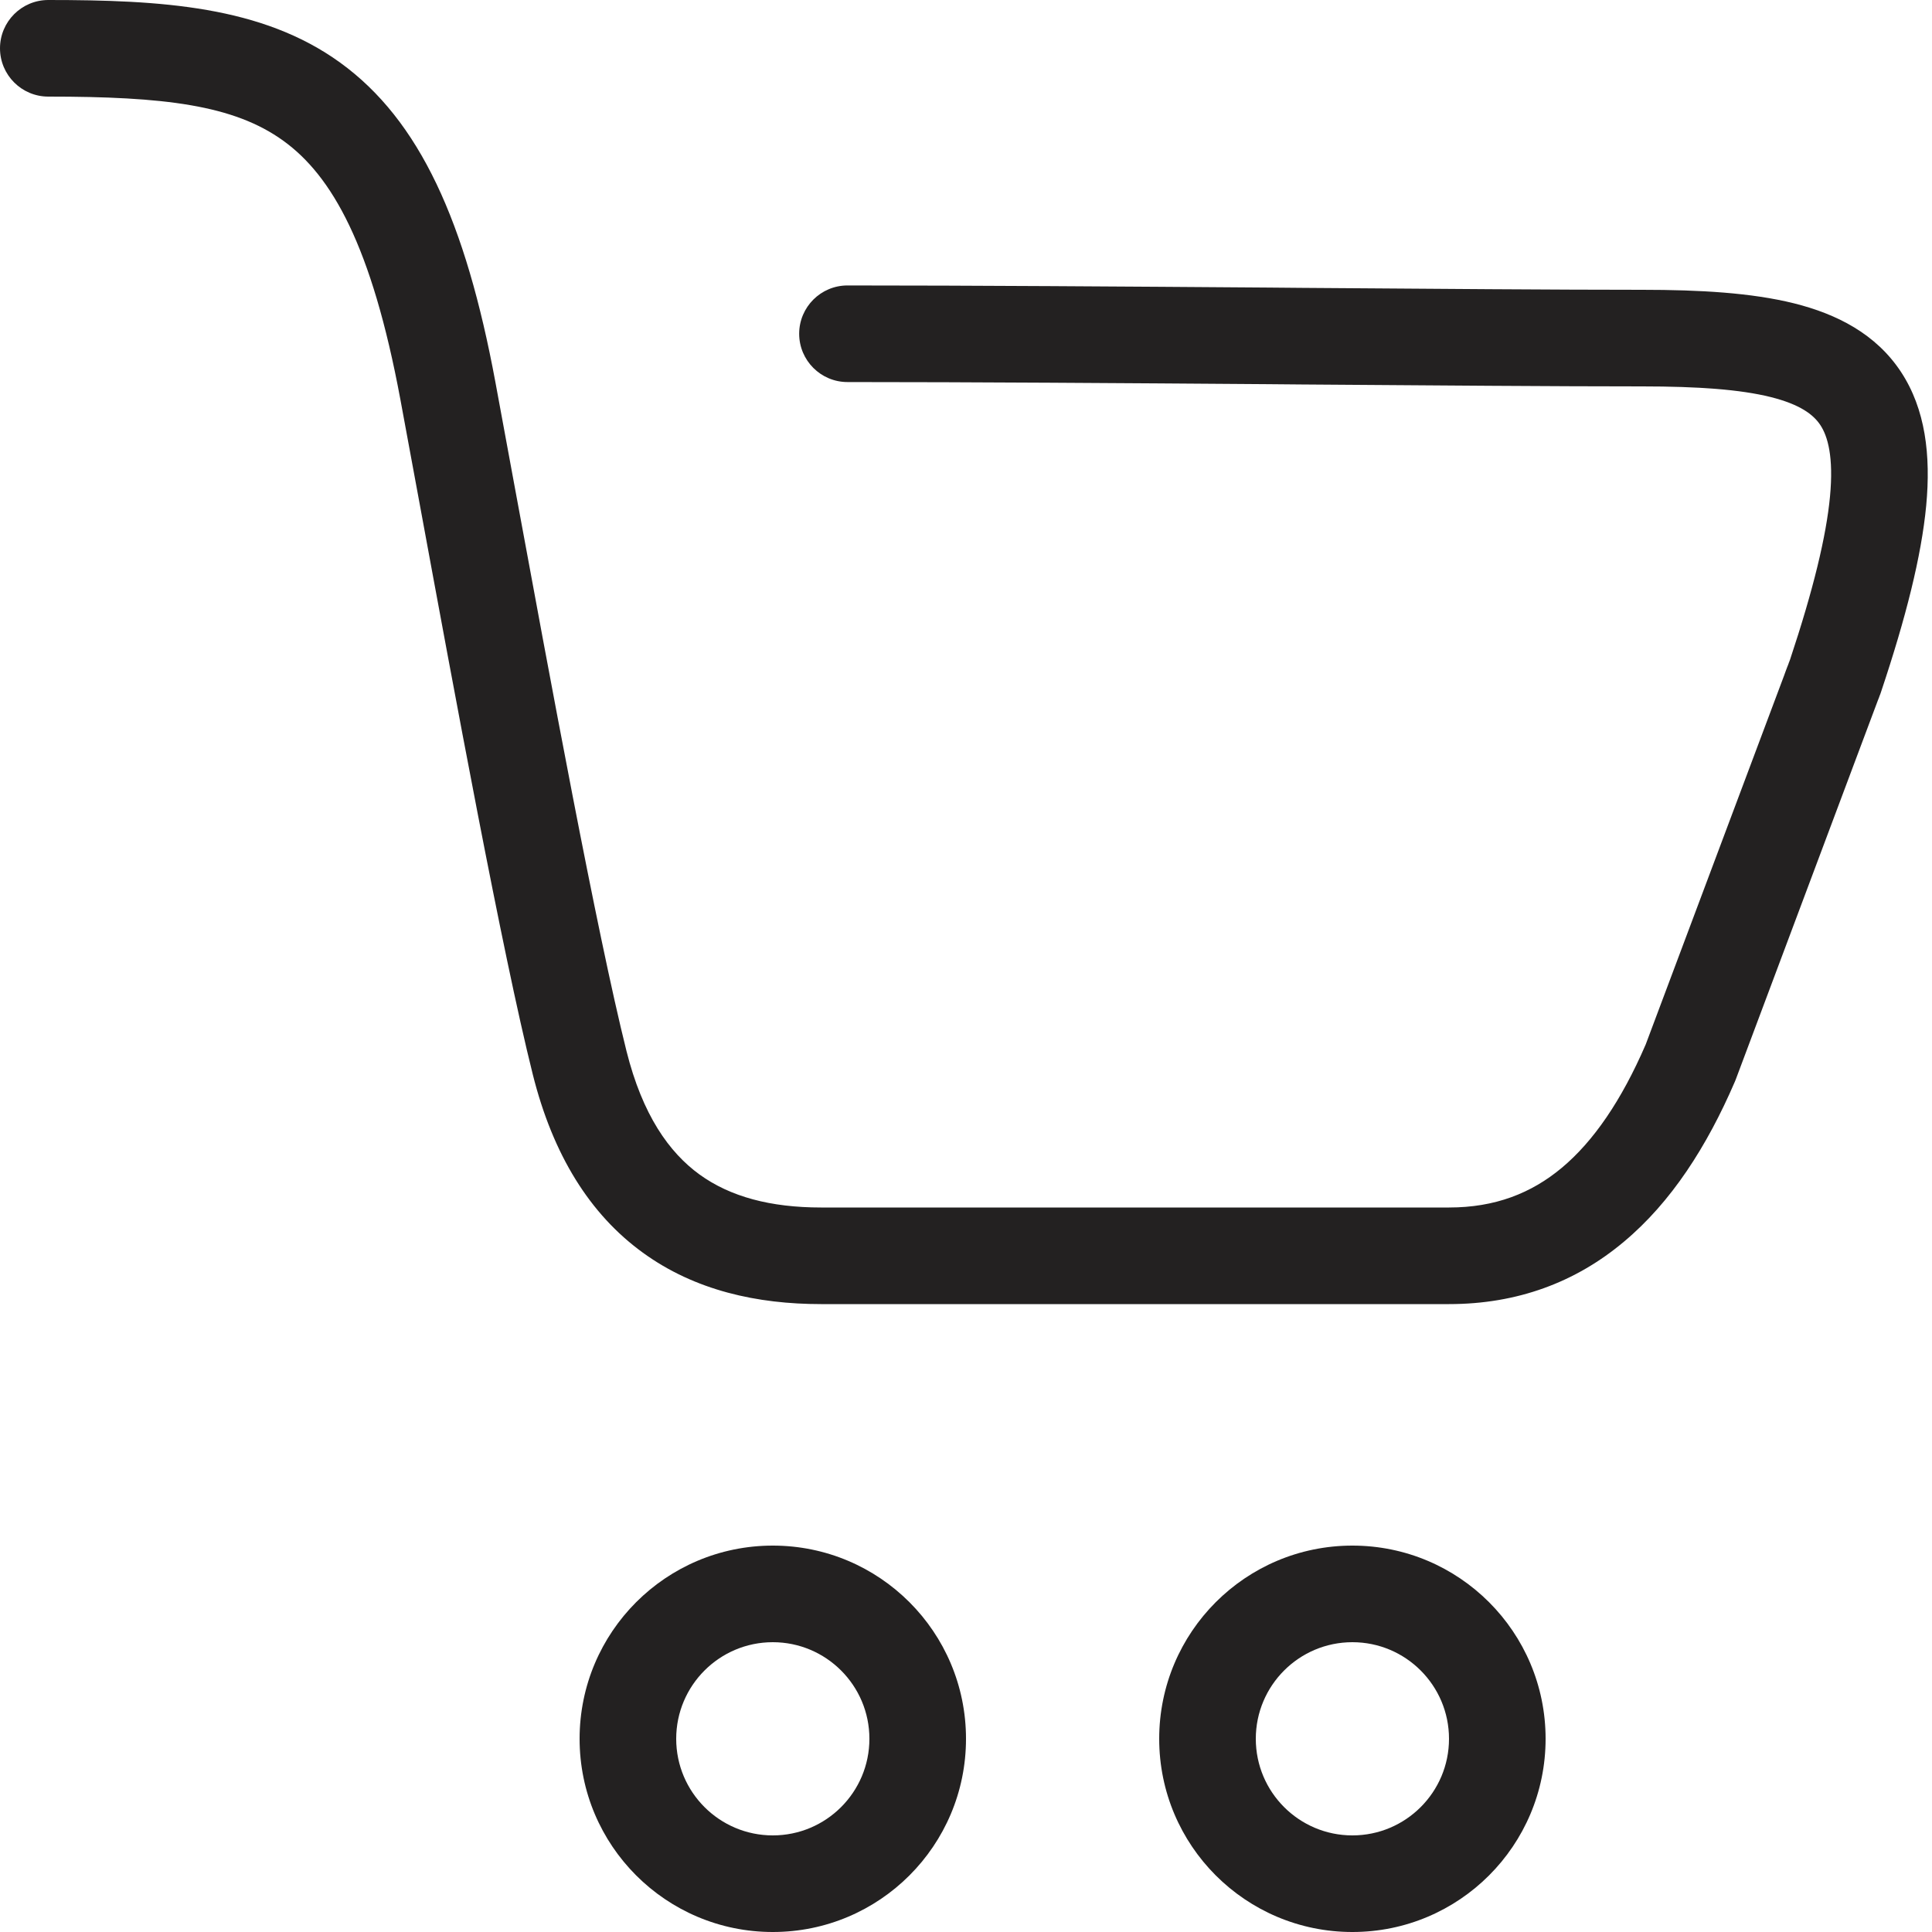
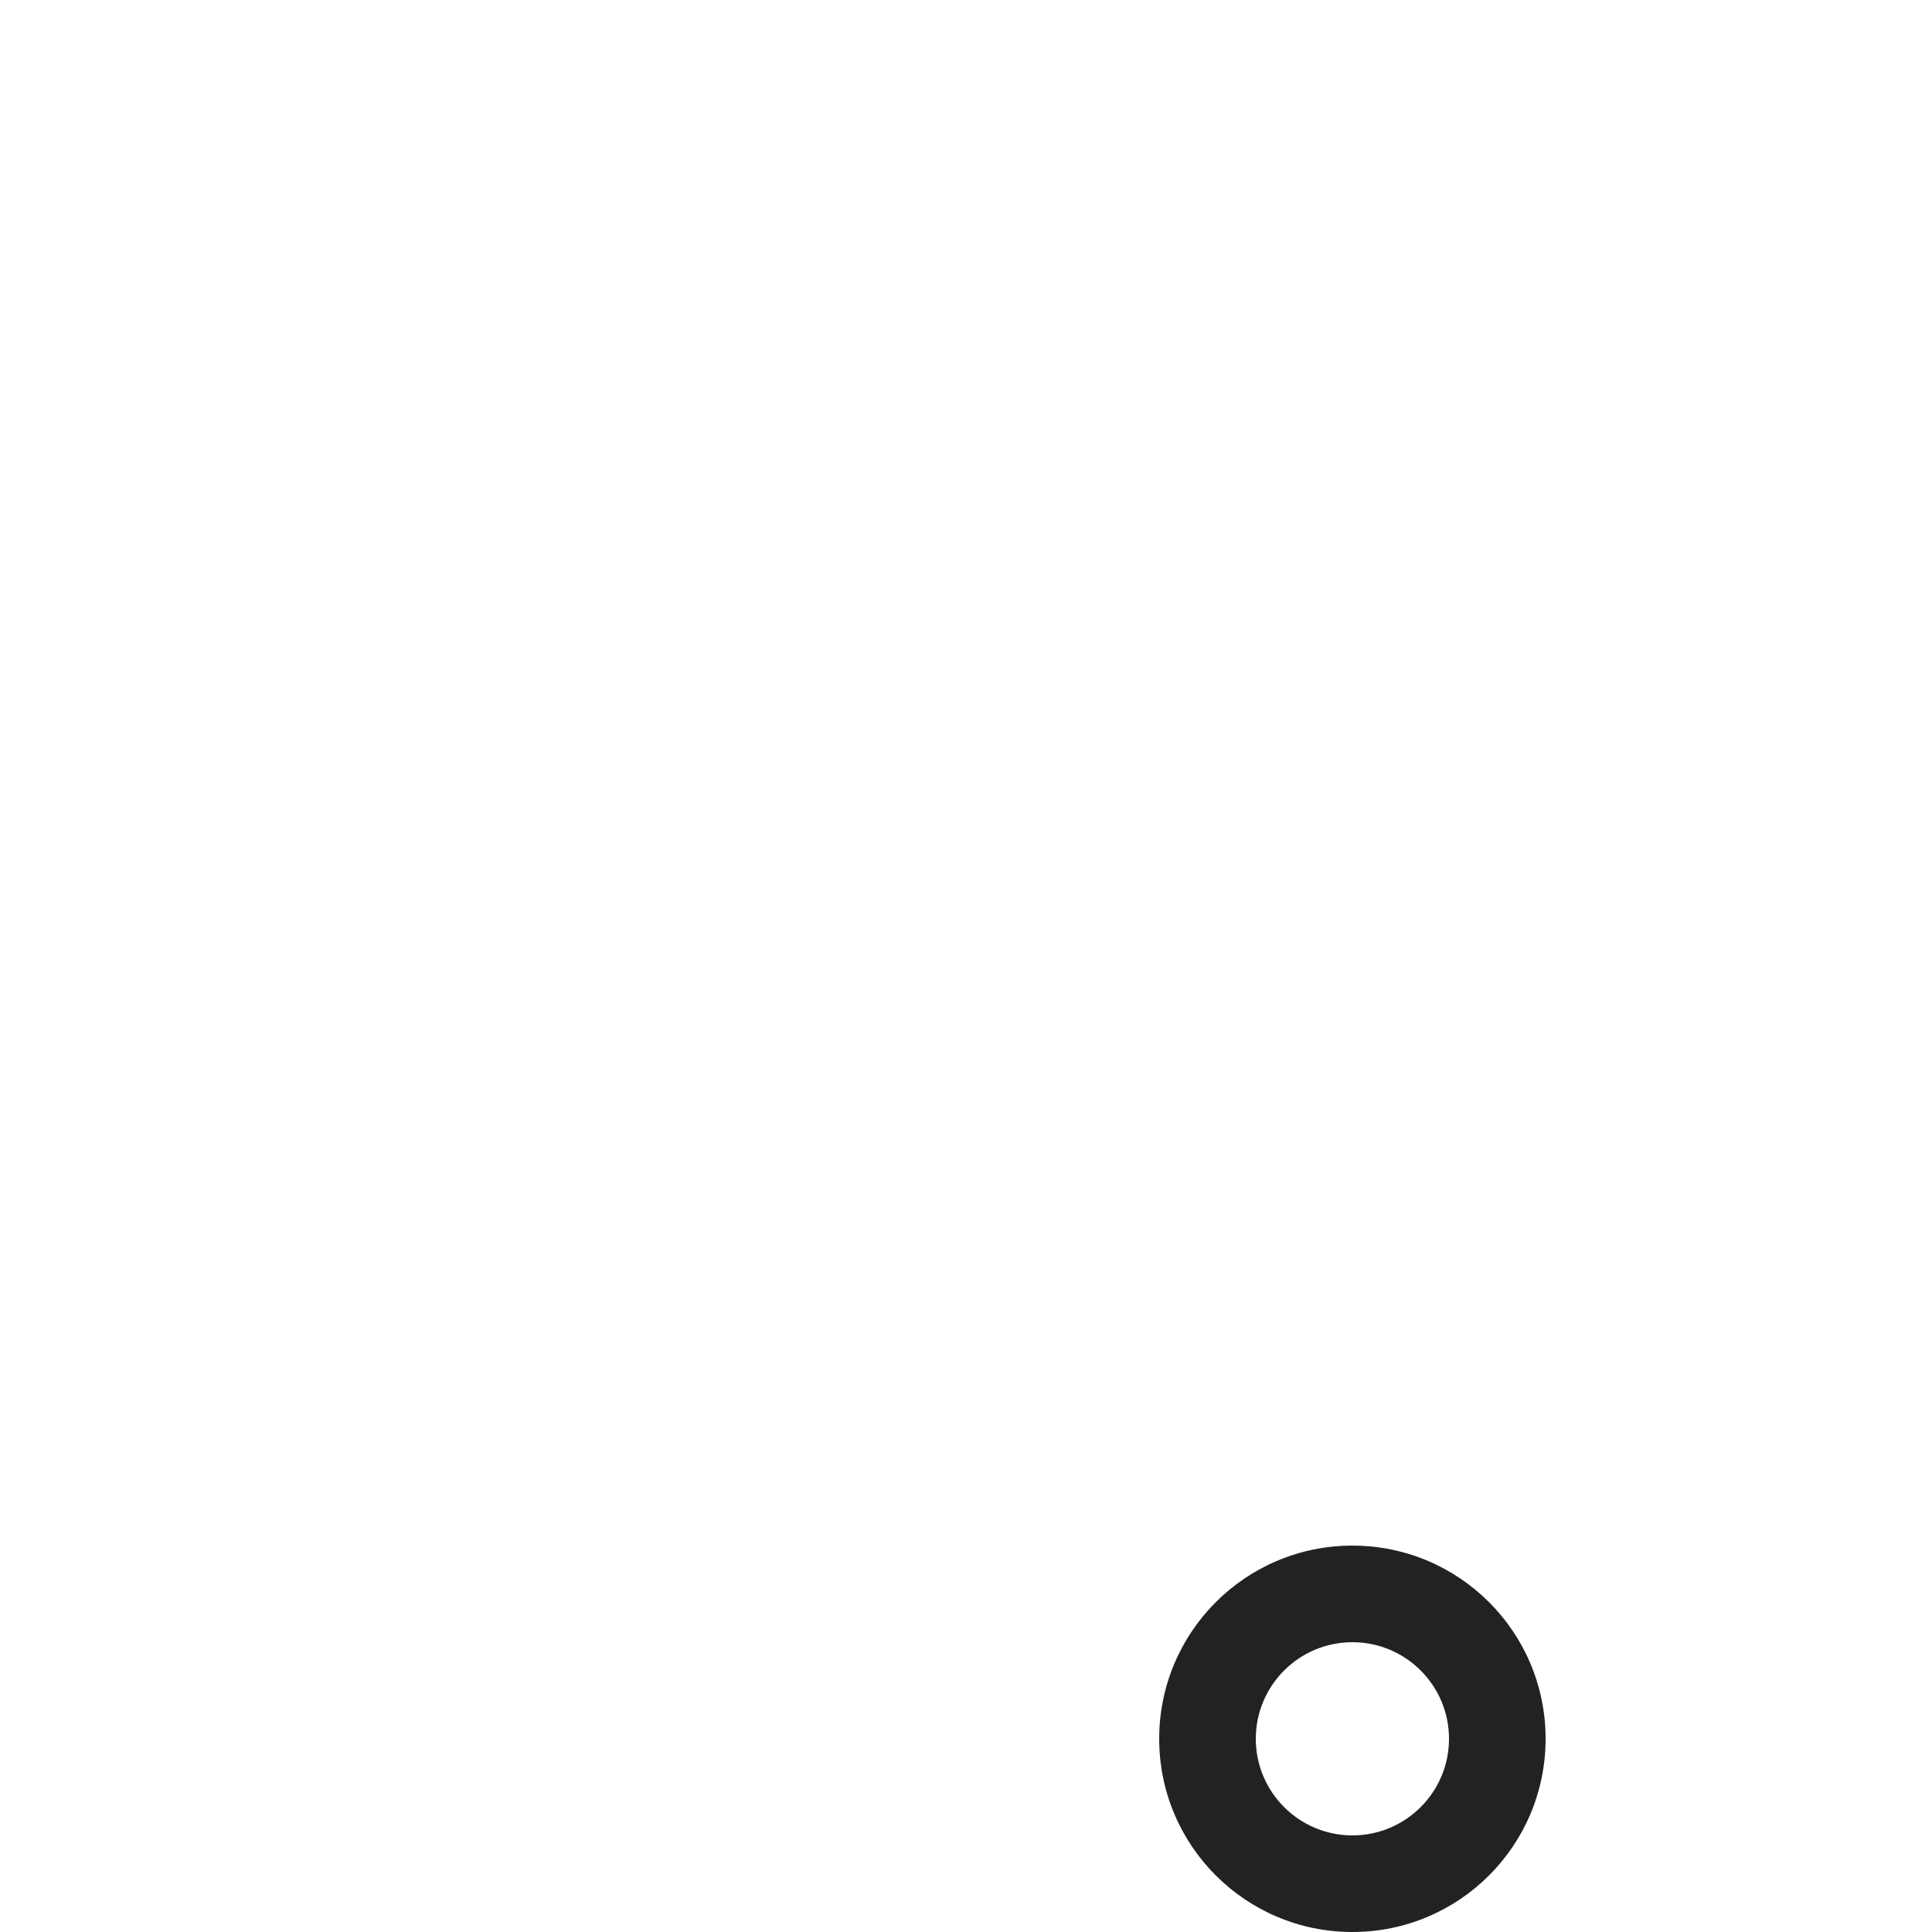
<svg xmlns="http://www.w3.org/2000/svg" width="20" height="20" viewBox="0 0 20 20" fill="none">
-   <path fill-rule="evenodd" clip-rule="evenodd" d="M0 0.5C0 0.224 0.224 0 0.5 0C1.667 0 2.71 0.061 3.521 0.648C4.346 1.245 4.82 2.297 5.128 3.954C5.188 4.278 5.255 4.643 5.327 5.033C5.692 7.013 6.176 9.642 6.485 10.879C6.651 11.543 6.927 11.93 7.241 12.158C7.56 12.389 7.977 12.5 8.5 12.5H15C15.475 12.5 15.851 12.354 16.169 12.088C16.496 11.814 16.785 11.393 17.036 10.813L18.469 6.993L18.483 6.954L18.493 6.927L18.494 6.925L18.495 6.923L18.496 6.919L18.514 6.873L18.514 6.872L18.515 6.87L18.516 6.867L18.516 6.866L18.517 6.865L18.518 6.86L18.52 6.856L18.521 6.854L18.522 6.851L18.523 6.849L18.524 6.845L18.525 6.843L18.525 6.842L18.526 6.841L18.526 6.839L18.527 6.838L18.527 6.837L18.528 6.836L18.528 6.834L18.529 6.833C18.773 6.1 18.905 5.551 18.944 5.141C18.983 4.727 18.92 4.515 18.844 4.4C18.773 4.293 18.637 4.187 18.329 4.11C18.015 4.032 17.583 4 17 4C16.124 4 14.846 3.99 13.473 3.98C13.361 3.979 13.248 3.978 13.134 3.977C11.633 3.966 10.051 3.955 8.773 3.955C8.497 3.955 8.273 3.731 8.273 3.455C8.273 3.179 8.497 2.955 8.773 2.955C10.055 2.955 11.641 2.966 13.141 2.977C13.255 2.978 13.367 2.979 13.479 2.98C14.853 2.99 16.128 3 17 3C17.599 3 18.133 3.031 18.571 3.14C19.016 3.251 19.42 3.457 19.679 3.85C19.932 4.235 19.989 4.711 19.94 5.234C19.89 5.76 19.729 6.396 19.474 7.158C19.472 7.164 19.47 7.17 19.468 7.176L19.468 7.177L19.467 7.178L19.467 7.179L19.467 7.18L19.466 7.181L19.466 7.182L19.465 7.183L19.465 7.184L19.465 7.185L19.464 7.187L19.464 7.188L19.463 7.189L19.463 7.19L19.462 7.192L19.462 7.193L19.461 7.195L19.46 7.196L19.46 7.197L19.459 7.199L19.458 7.202L19.457 7.205L19.456 7.208L19.455 7.211L19.453 7.215L19.453 7.216L19.453 7.217L19.452 7.219L19.452 7.22L19.451 7.221L19.451 7.222L19.45 7.223L19.448 7.23L19.447 7.231L19.447 7.232L19.439 7.252L17.968 11.176C17.965 11.183 17.962 11.191 17.959 11.198C17.67 11.868 17.301 12.444 16.811 12.854C16.311 13.274 15.707 13.5 15 13.5H8.5C7.842 13.5 7.196 13.361 6.654 12.967C6.107 12.57 5.724 11.957 5.515 11.121C5.197 9.85 4.705 7.174 4.341 5.198C4.27 4.813 4.204 4.454 4.145 4.137C3.848 2.54 3.435 1.82 2.934 1.458C2.419 1.085 1.697 1 0.5 1C0.224 1 0 0.776 0 0.5Z" fill="#232121" />
-   <path fill-rule="evenodd" clip-rule="evenodd" d="M8 19C8.552 19 9 18.552 9 18C9 17.448 8.552 17 8 17C7.448 17 7 17.448 7 18C7 18.552 7.448 19 8 19ZM8 20C9.105 20 10 19.105 10 18C10 16.895 9.105 16 8 16C6.895 16 6 16.895 6 18C6 19.105 6.895 20 8 20Z" fill="#232121" />
  <path fill-rule="evenodd" clip-rule="evenodd" d="M14 19C14.552 19 15 18.552 15 18C15 17.448 14.552 17 14 17C13.448 17 13 17.448 13 18C13 18.552 13.448 19 14 19ZM14 20C15.105 20 16 19.105 16 18C16 16.895 15.105 16 14 16C12.895 16 12 16.895 12 18C12 19.105 12.895 20 14 20Z" fill="#232121" />
</svg>